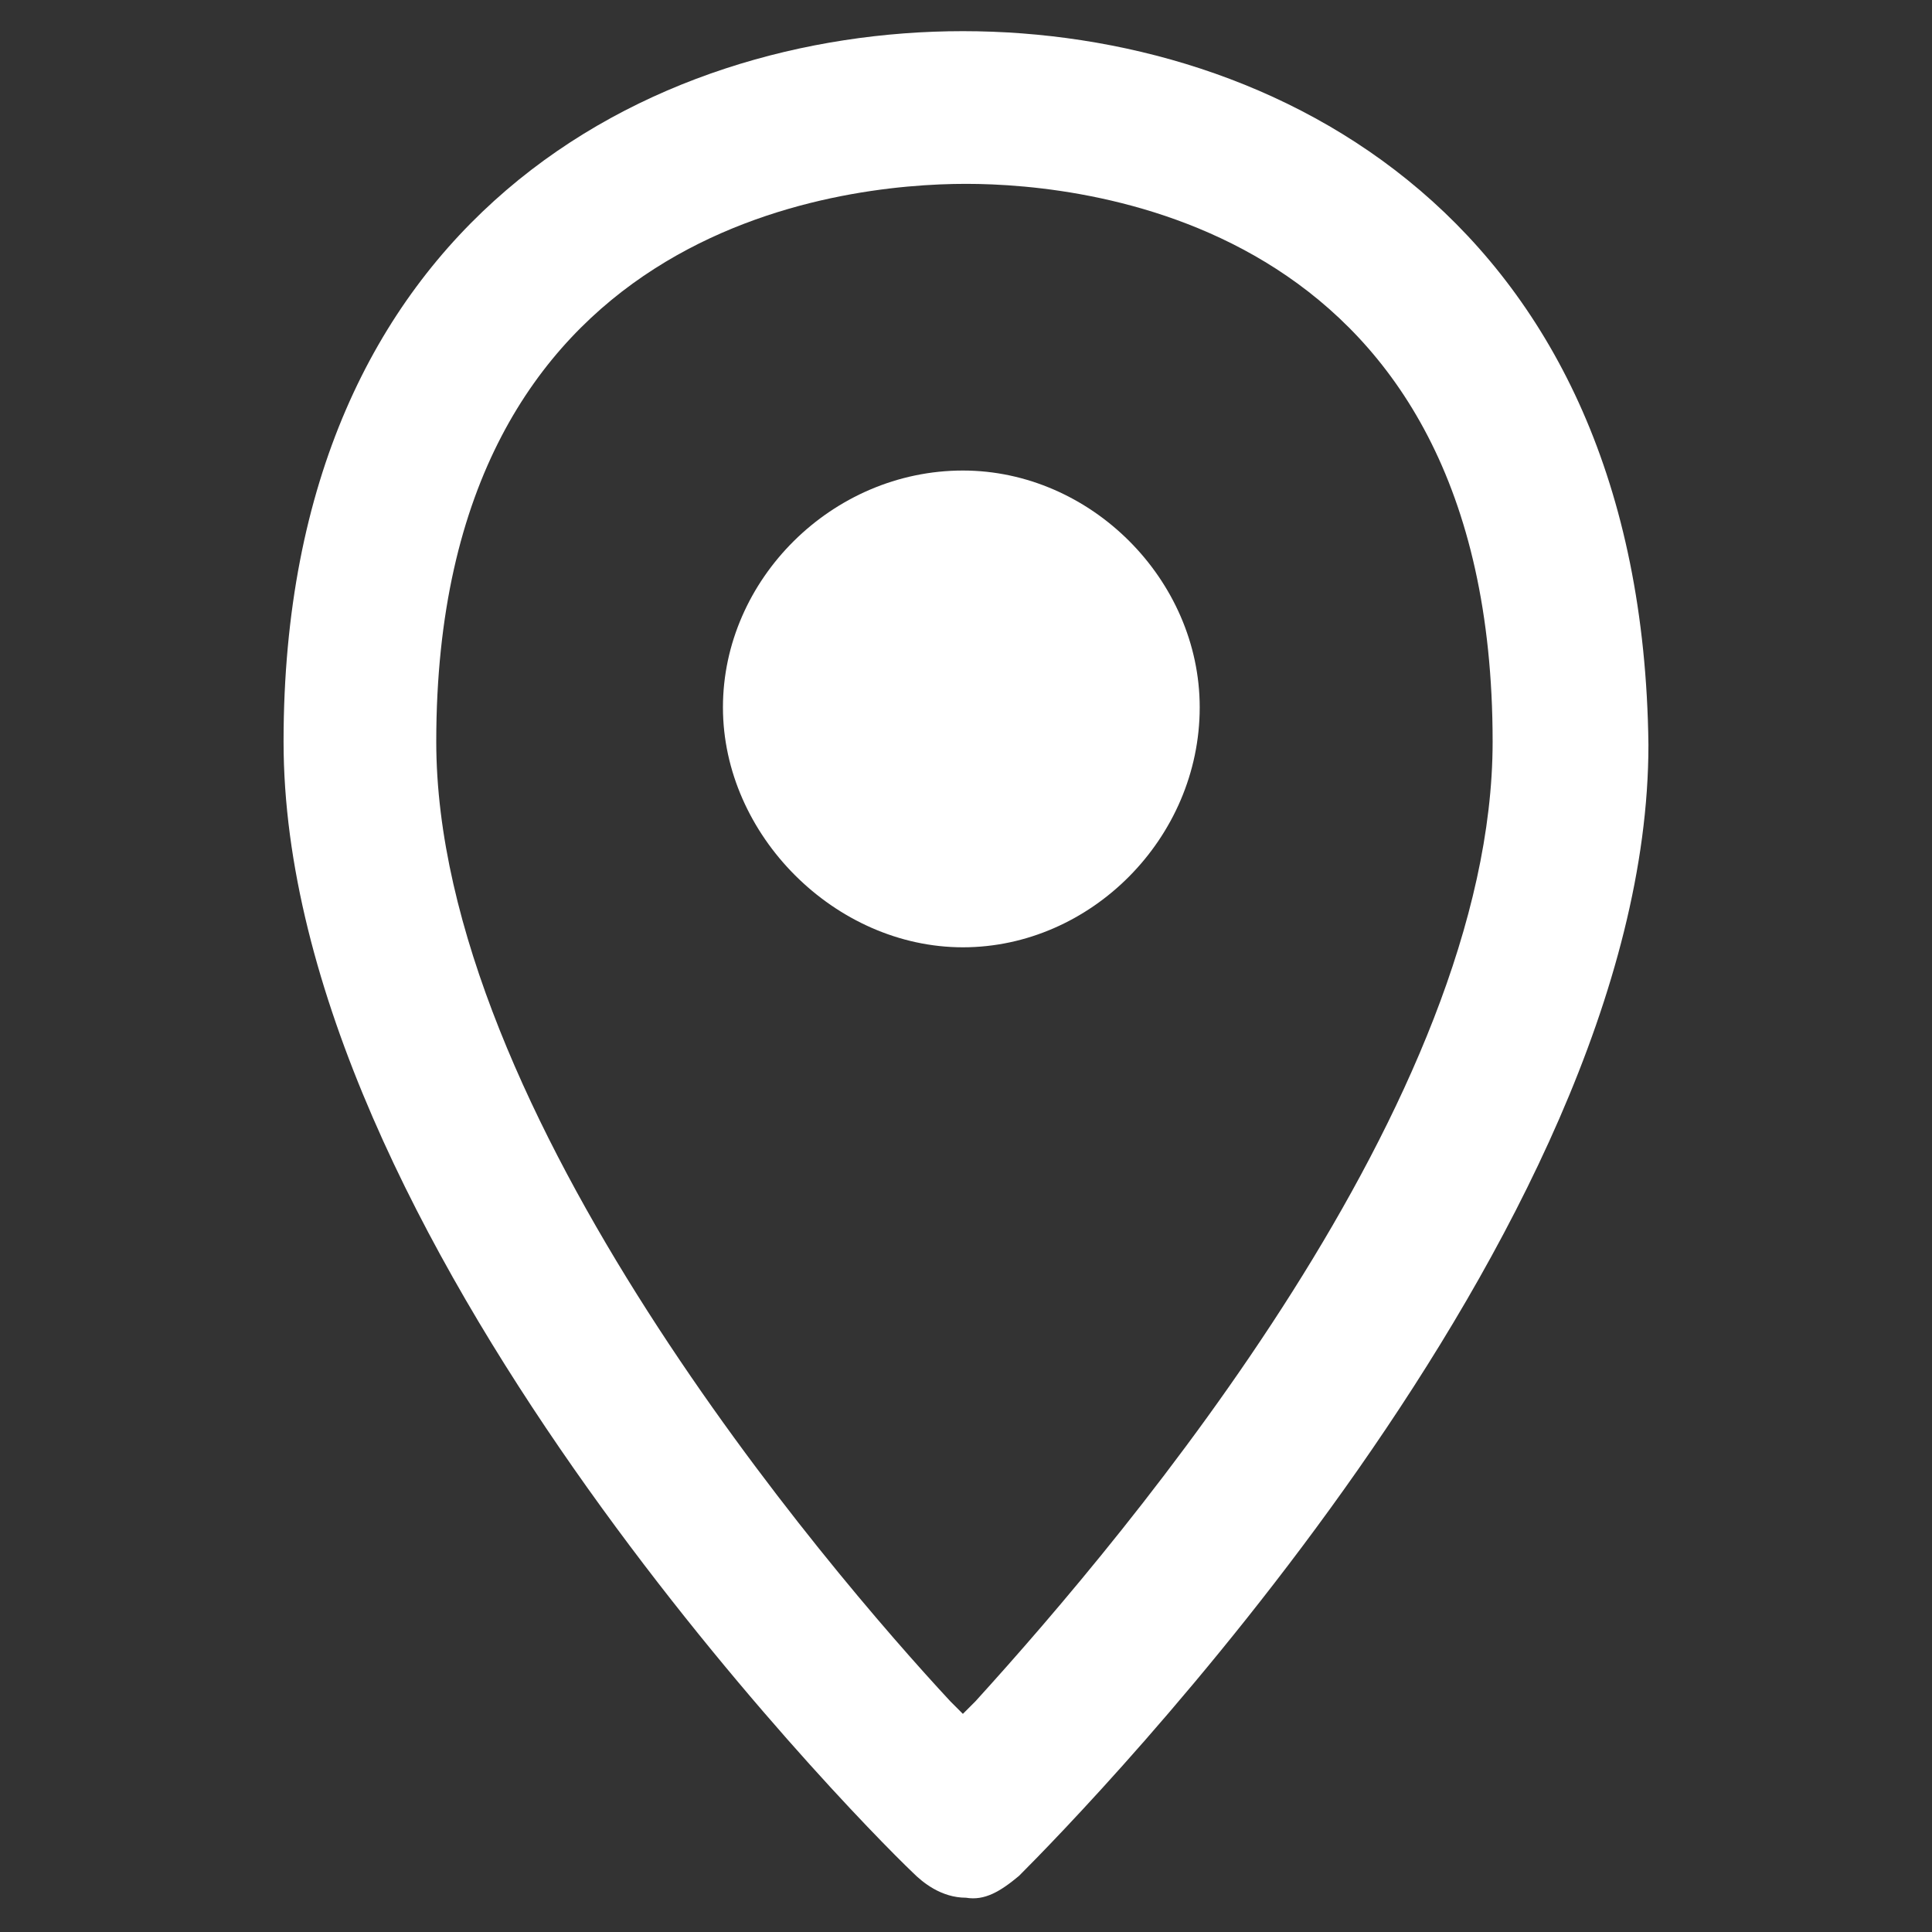
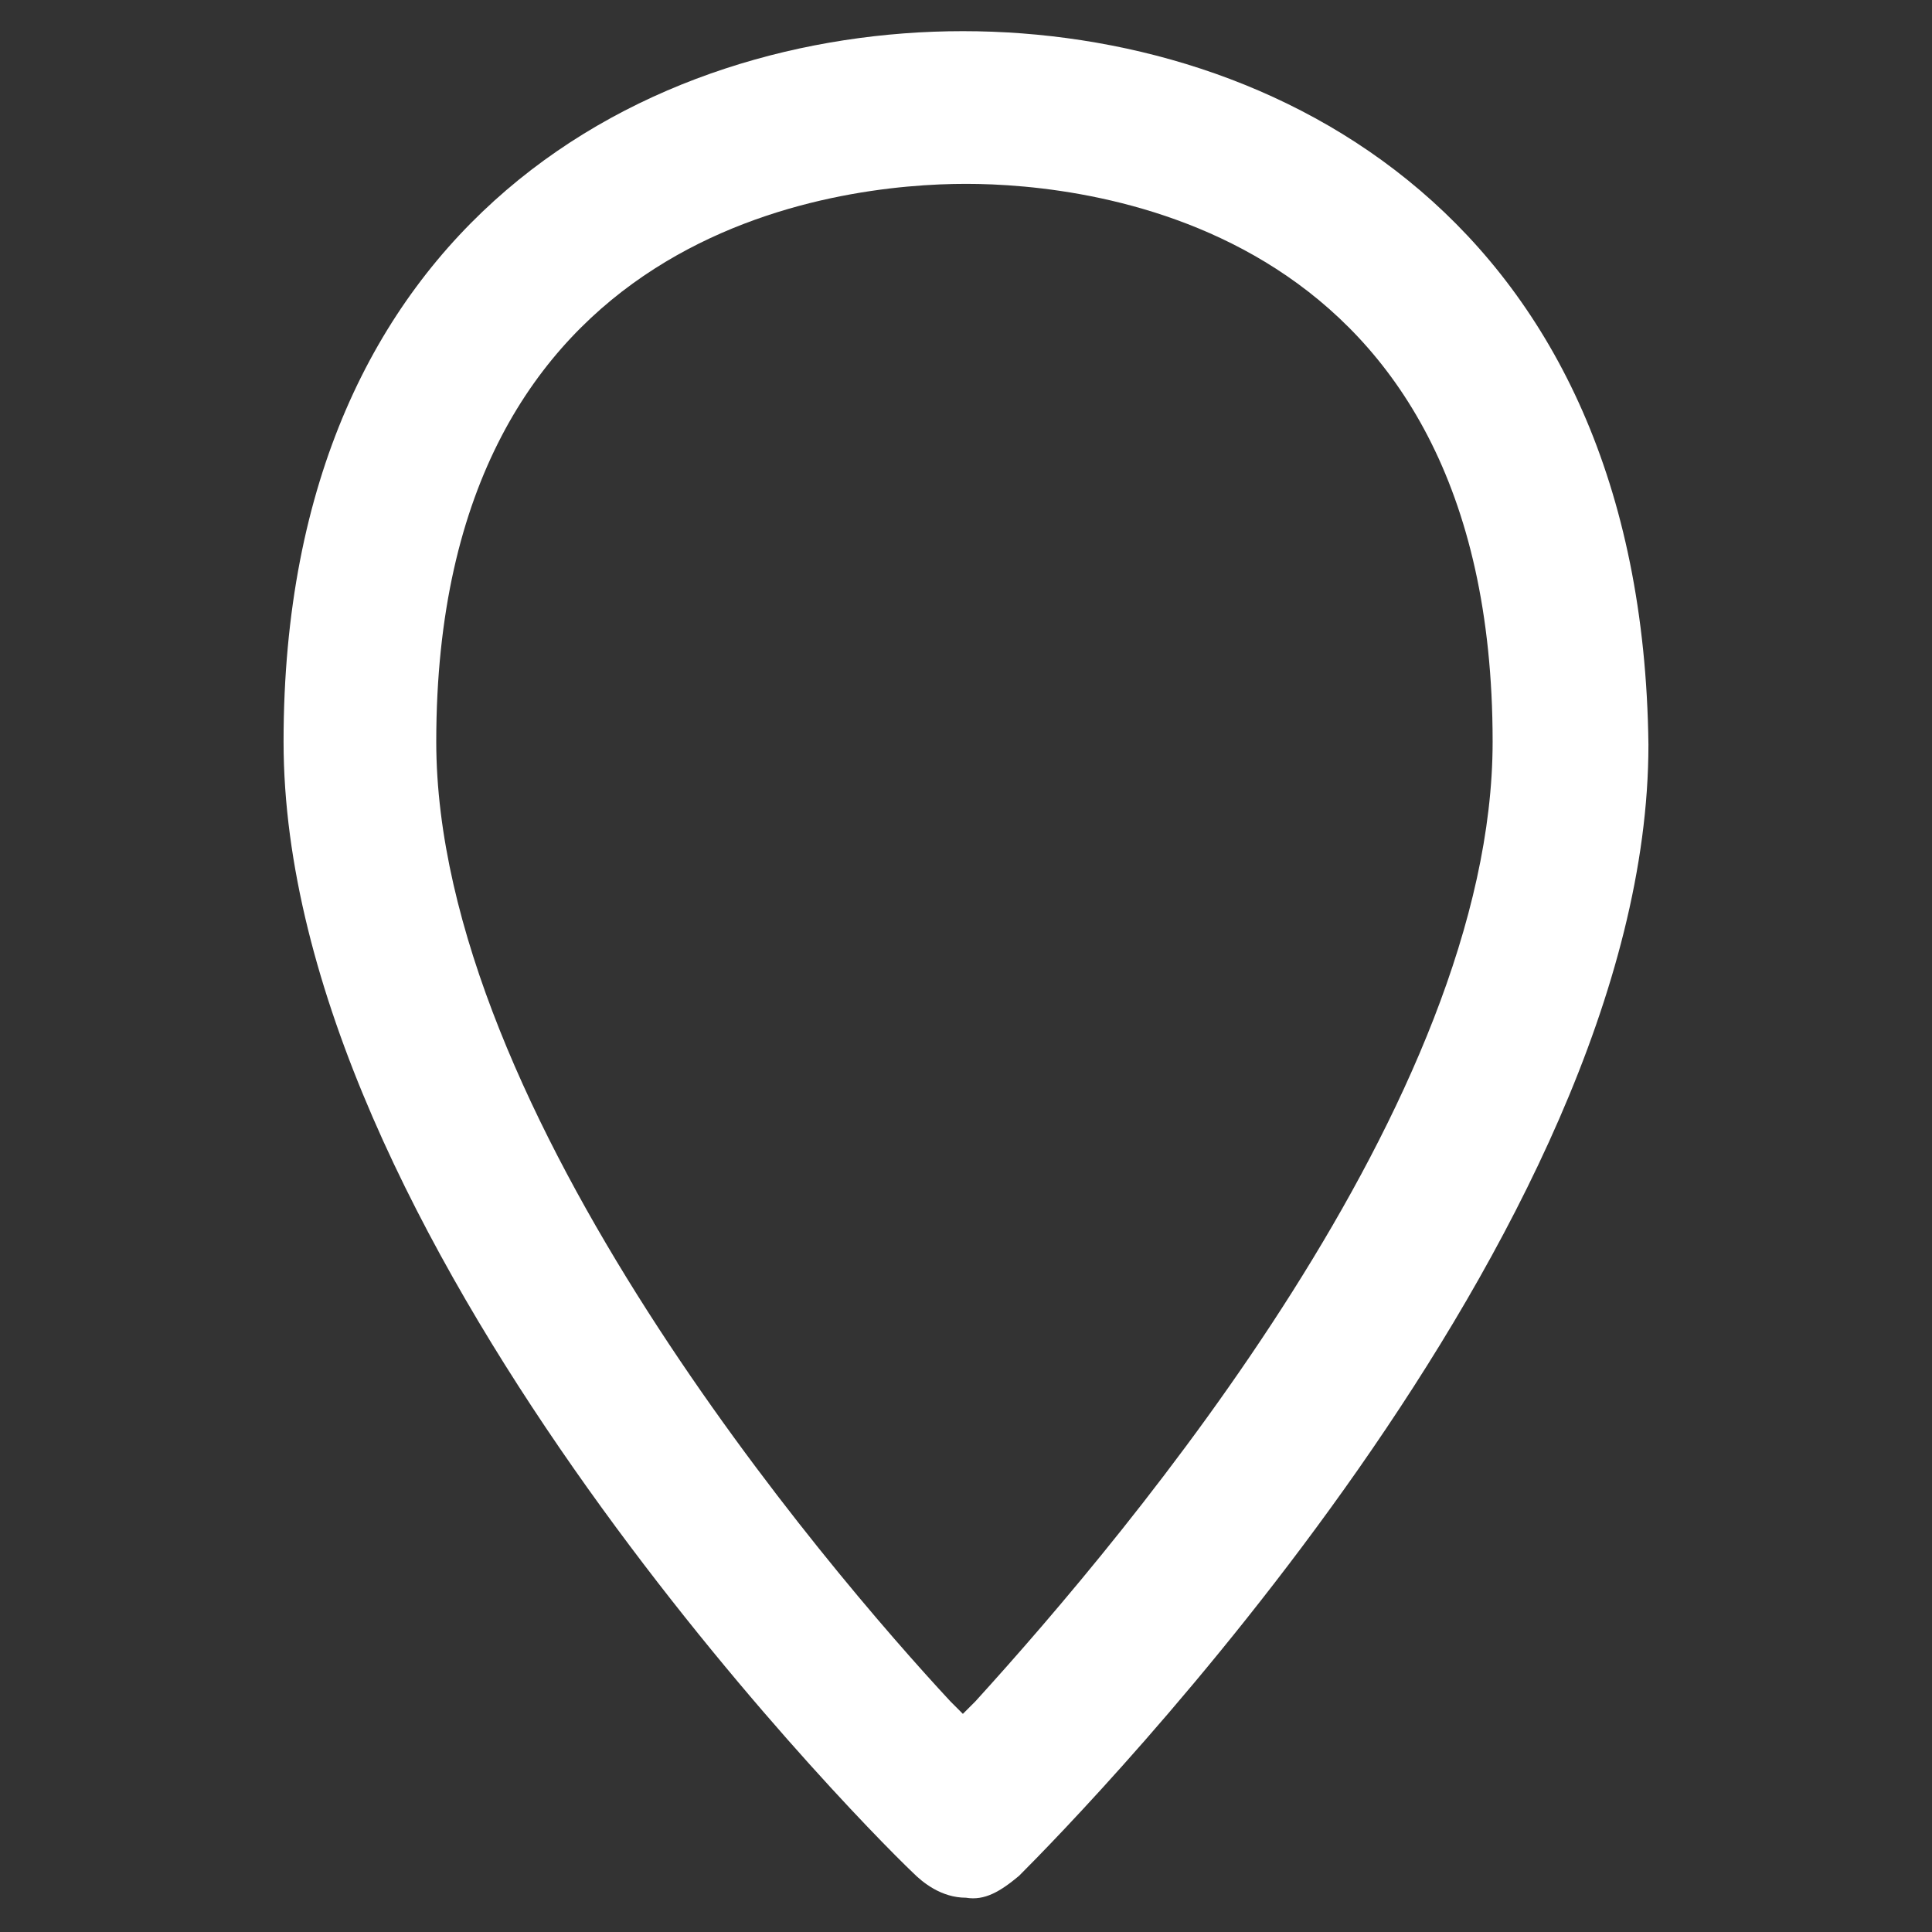
<svg xmlns="http://www.w3.org/2000/svg" version="1.1" x="0px" y="0px" viewBox="0 0 62 62" style="enable-background:new 0 0 62 62;" xml:space="preserve">
  <rect x="0" y="0" width="62" height="62" fill="#333333" stroke="none" />
  <style type="text/css">
	.st0{fill:#FFFFFF;}
	.st1{display:none;}
</style>
  <g id="Capa_1">
    <g>
      <path class="st0" d="M32.7,60.2c2.1-2.1,20.2-20.6,20.2-36.3C52.7,7,40.9,1,30.9,1C20.9,1,9.1,7,9.1,23.8    c0,15.8,18.1,34.3,20.2,36.3c0.3,0.3,0.9,0.8,1.7,0.8C31.6,61,32.1,60.7,32.7,60.2z M30.5,54.6C26.6,50.4,14,35.7,14,23.8    C14,7.2,27,5.9,31,5.9c4,0,16.9,1.3,16.9,17.9c0,11.5-11.6,25.3-16.6,30.8L30.9,55L30.5,54.6z" />
-       <path class="st0" d="M30.9,30.4c-4.1,0-7.7-3.6-7.7-7.7c0-4.1,3.5-7.6,7.7-7.6c4.1,0,7.6,3.5,7.6,7.6C38.5,26.9,35,30.4,30.9,30.4    z" />
    </g>
  </g>
  <g id="Capa_2" class="st1">
</g>
</svg>